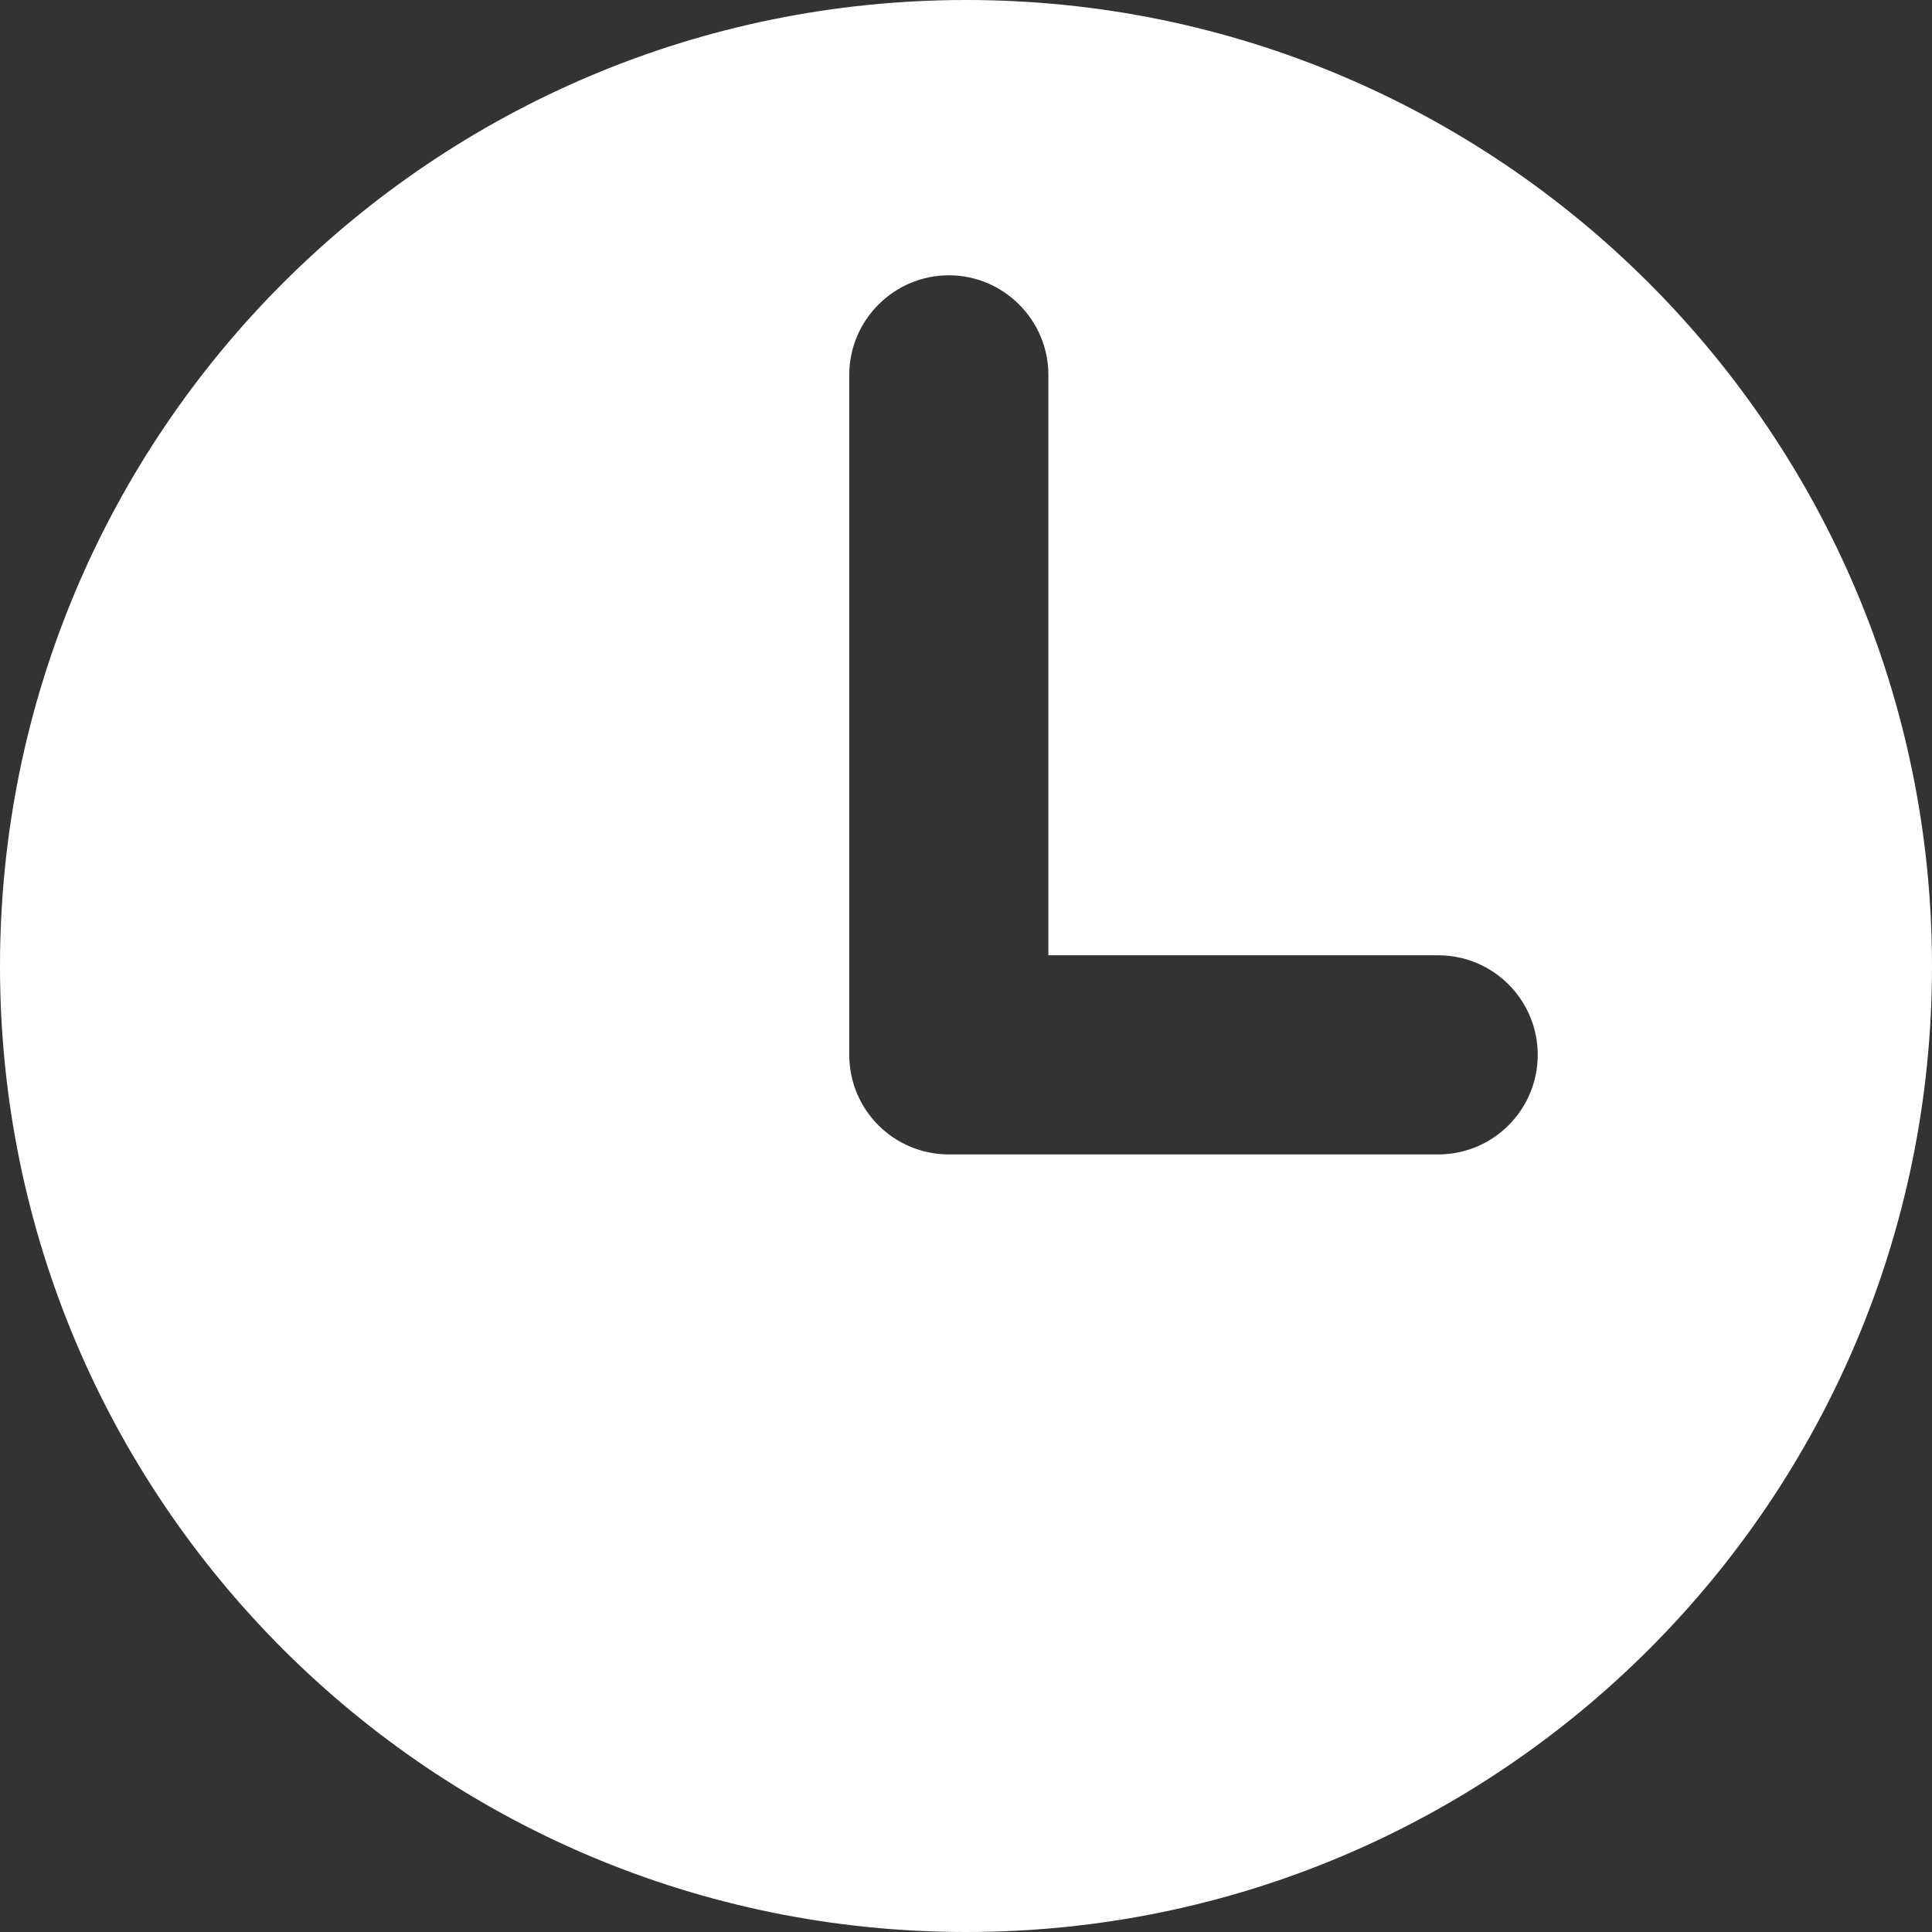
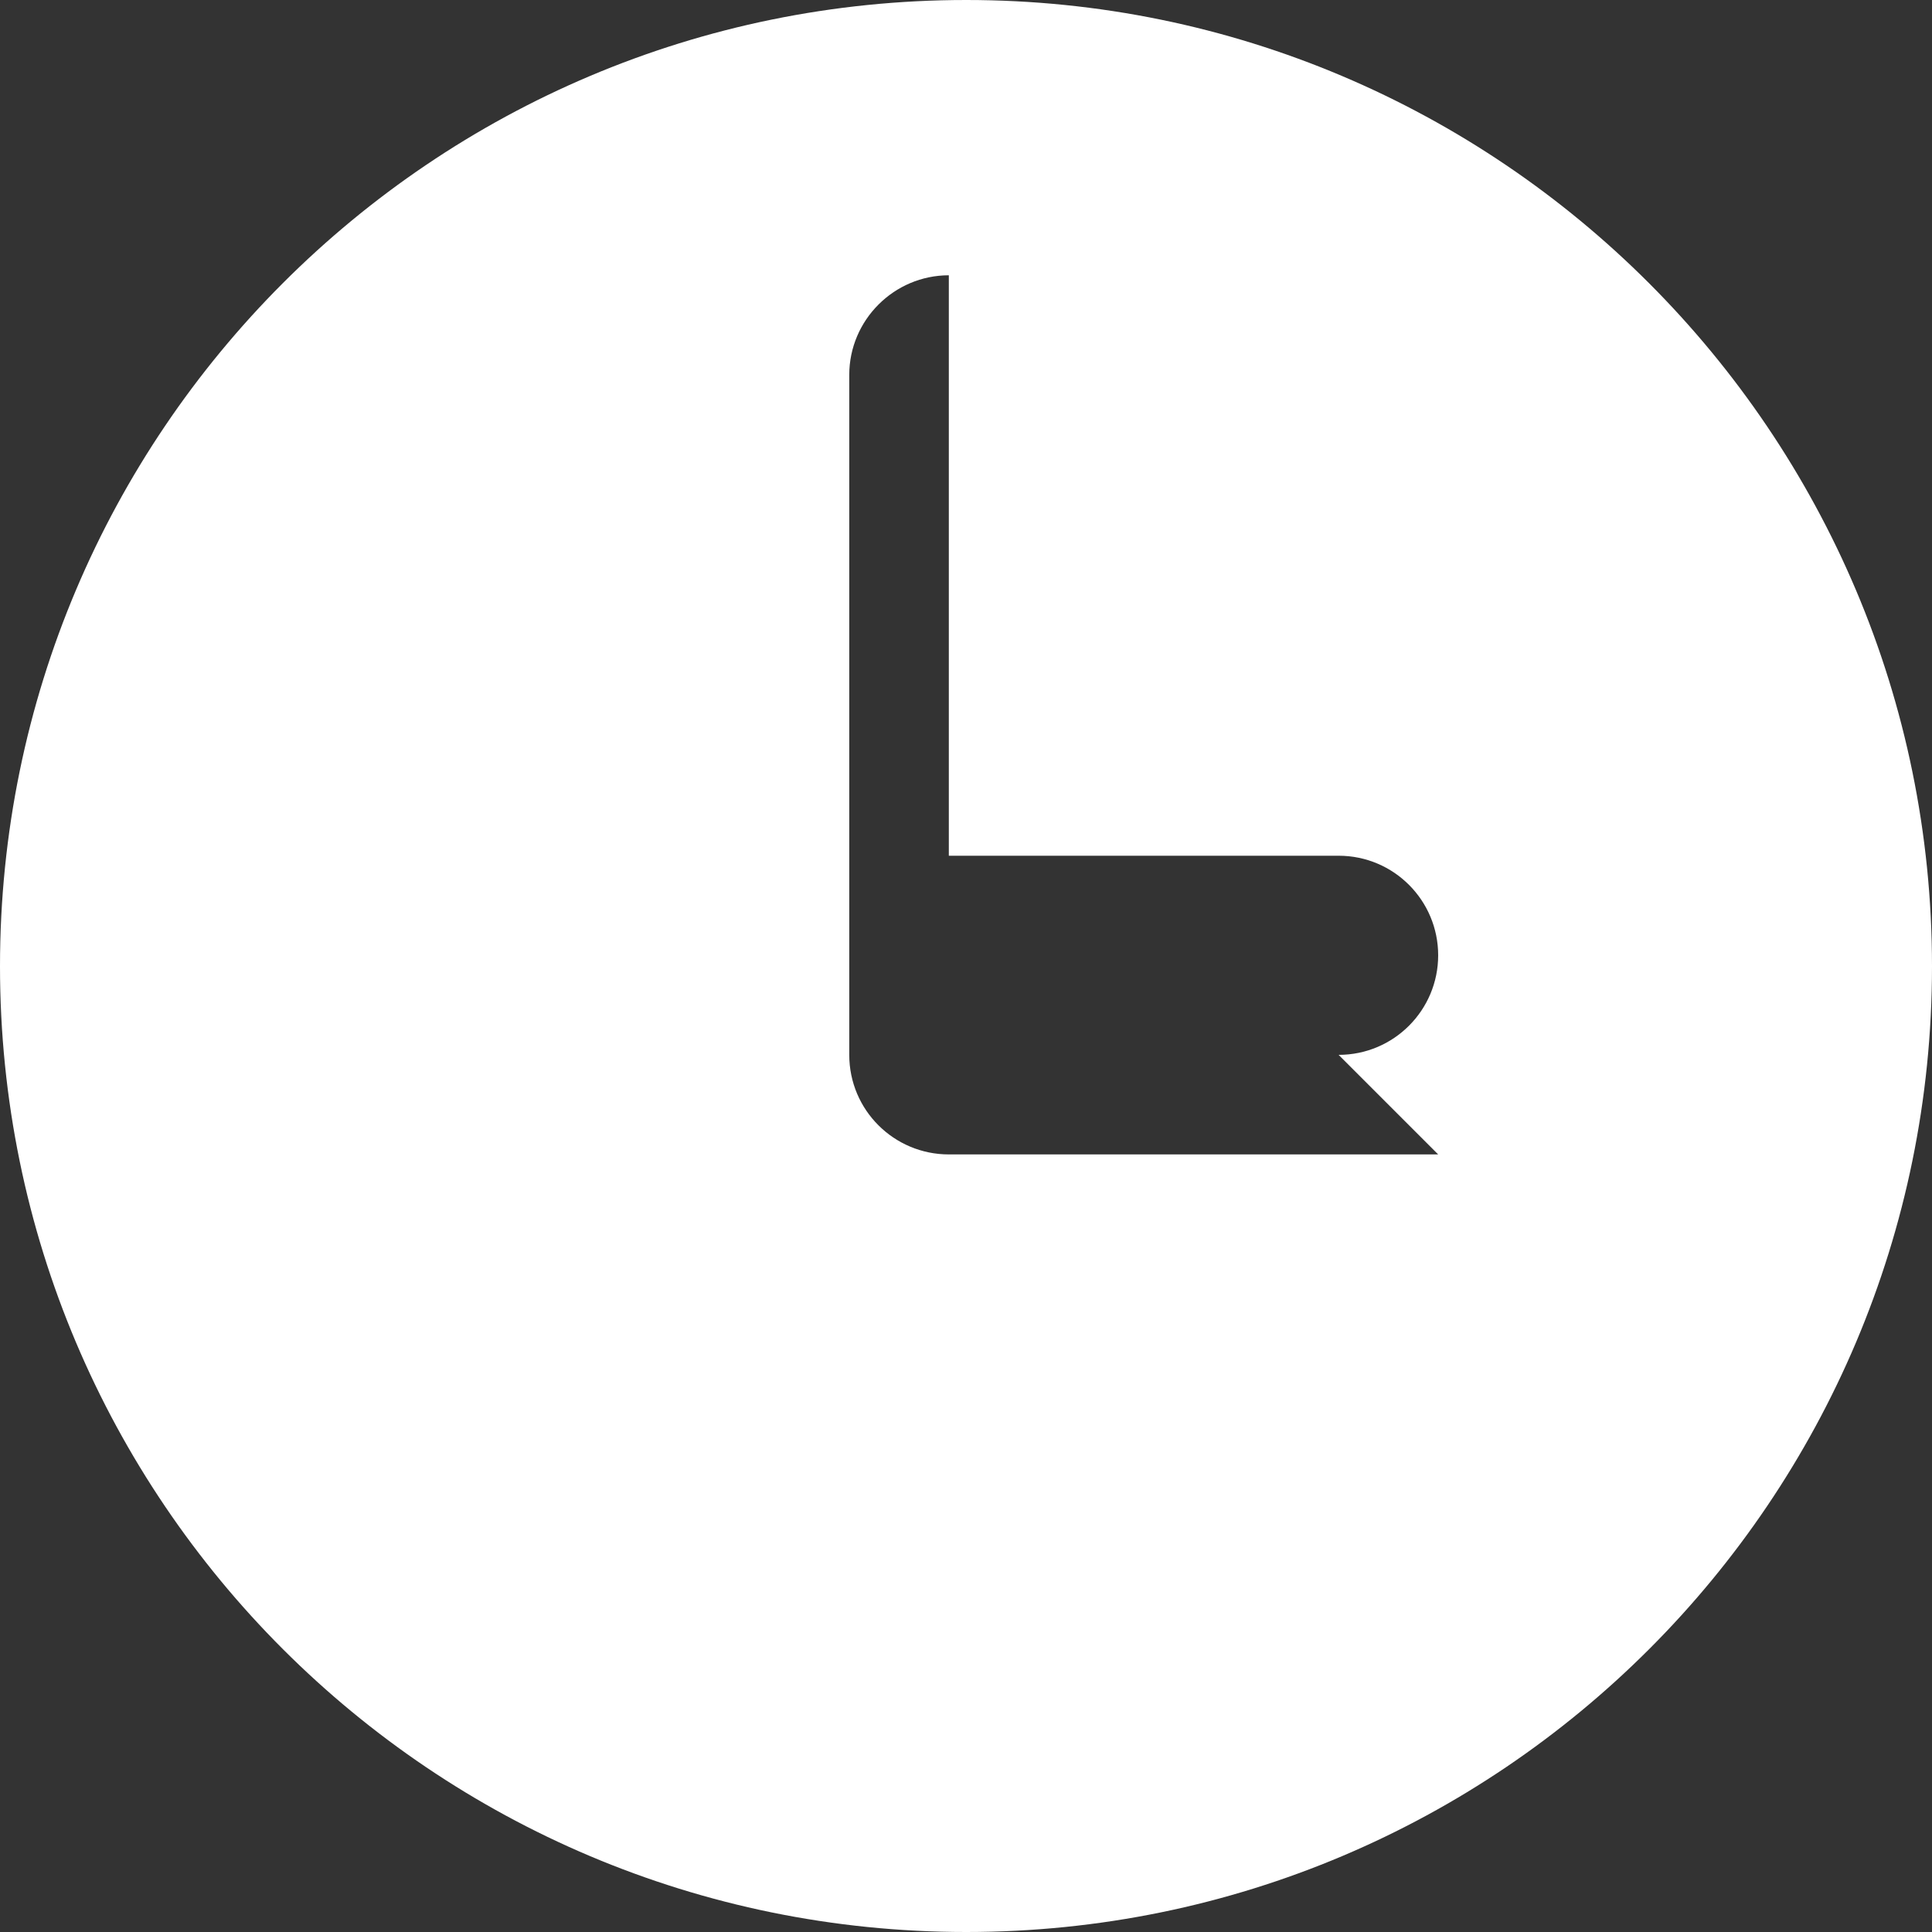
<svg xmlns="http://www.w3.org/2000/svg" id="Camada_2" data-name="Camada 2" viewBox="0 0 38.81 38.81">
  <rect x="0" y="0" width="38.81" height="38.81" fill="#333333" stroke="none" />
  <defs>
    <style>      .cls-1 {        fill: #fff;        stroke-width: 0px;      }    </style>
  </defs>
  <g id="Camada_3" data-name="Camada 3">
-     <path class="cls-1" d="m19.41,0C8.69,0,0,8.69,0,19.41s8.69,19.4,19.41,19.4,19.4-8.69,19.4-19.4S30.12,0,19.41,0Zm9.48,23.19h-9.83c-1.1,0-2-.89-2-2V7.53c0-1.1.9-2,2-2s2,.9,2,2v11.66h7.83c1.11,0,2,.9,2,2s-.89,2-2,2Z" />
+     <path class="cls-1" d="m19.41,0C8.69,0,0,8.69,0,19.41s8.69,19.4,19.41,19.4,19.4-8.69,19.4-19.4S30.12,0,19.41,0Zm9.48,23.19h-9.83c-1.1,0-2-.89-2-2V7.53c0-1.1.9-2,2-2v11.66h7.83c1.11,0,2,.9,2,2s-.89,2-2,2Z" />
  </g>
</svg>